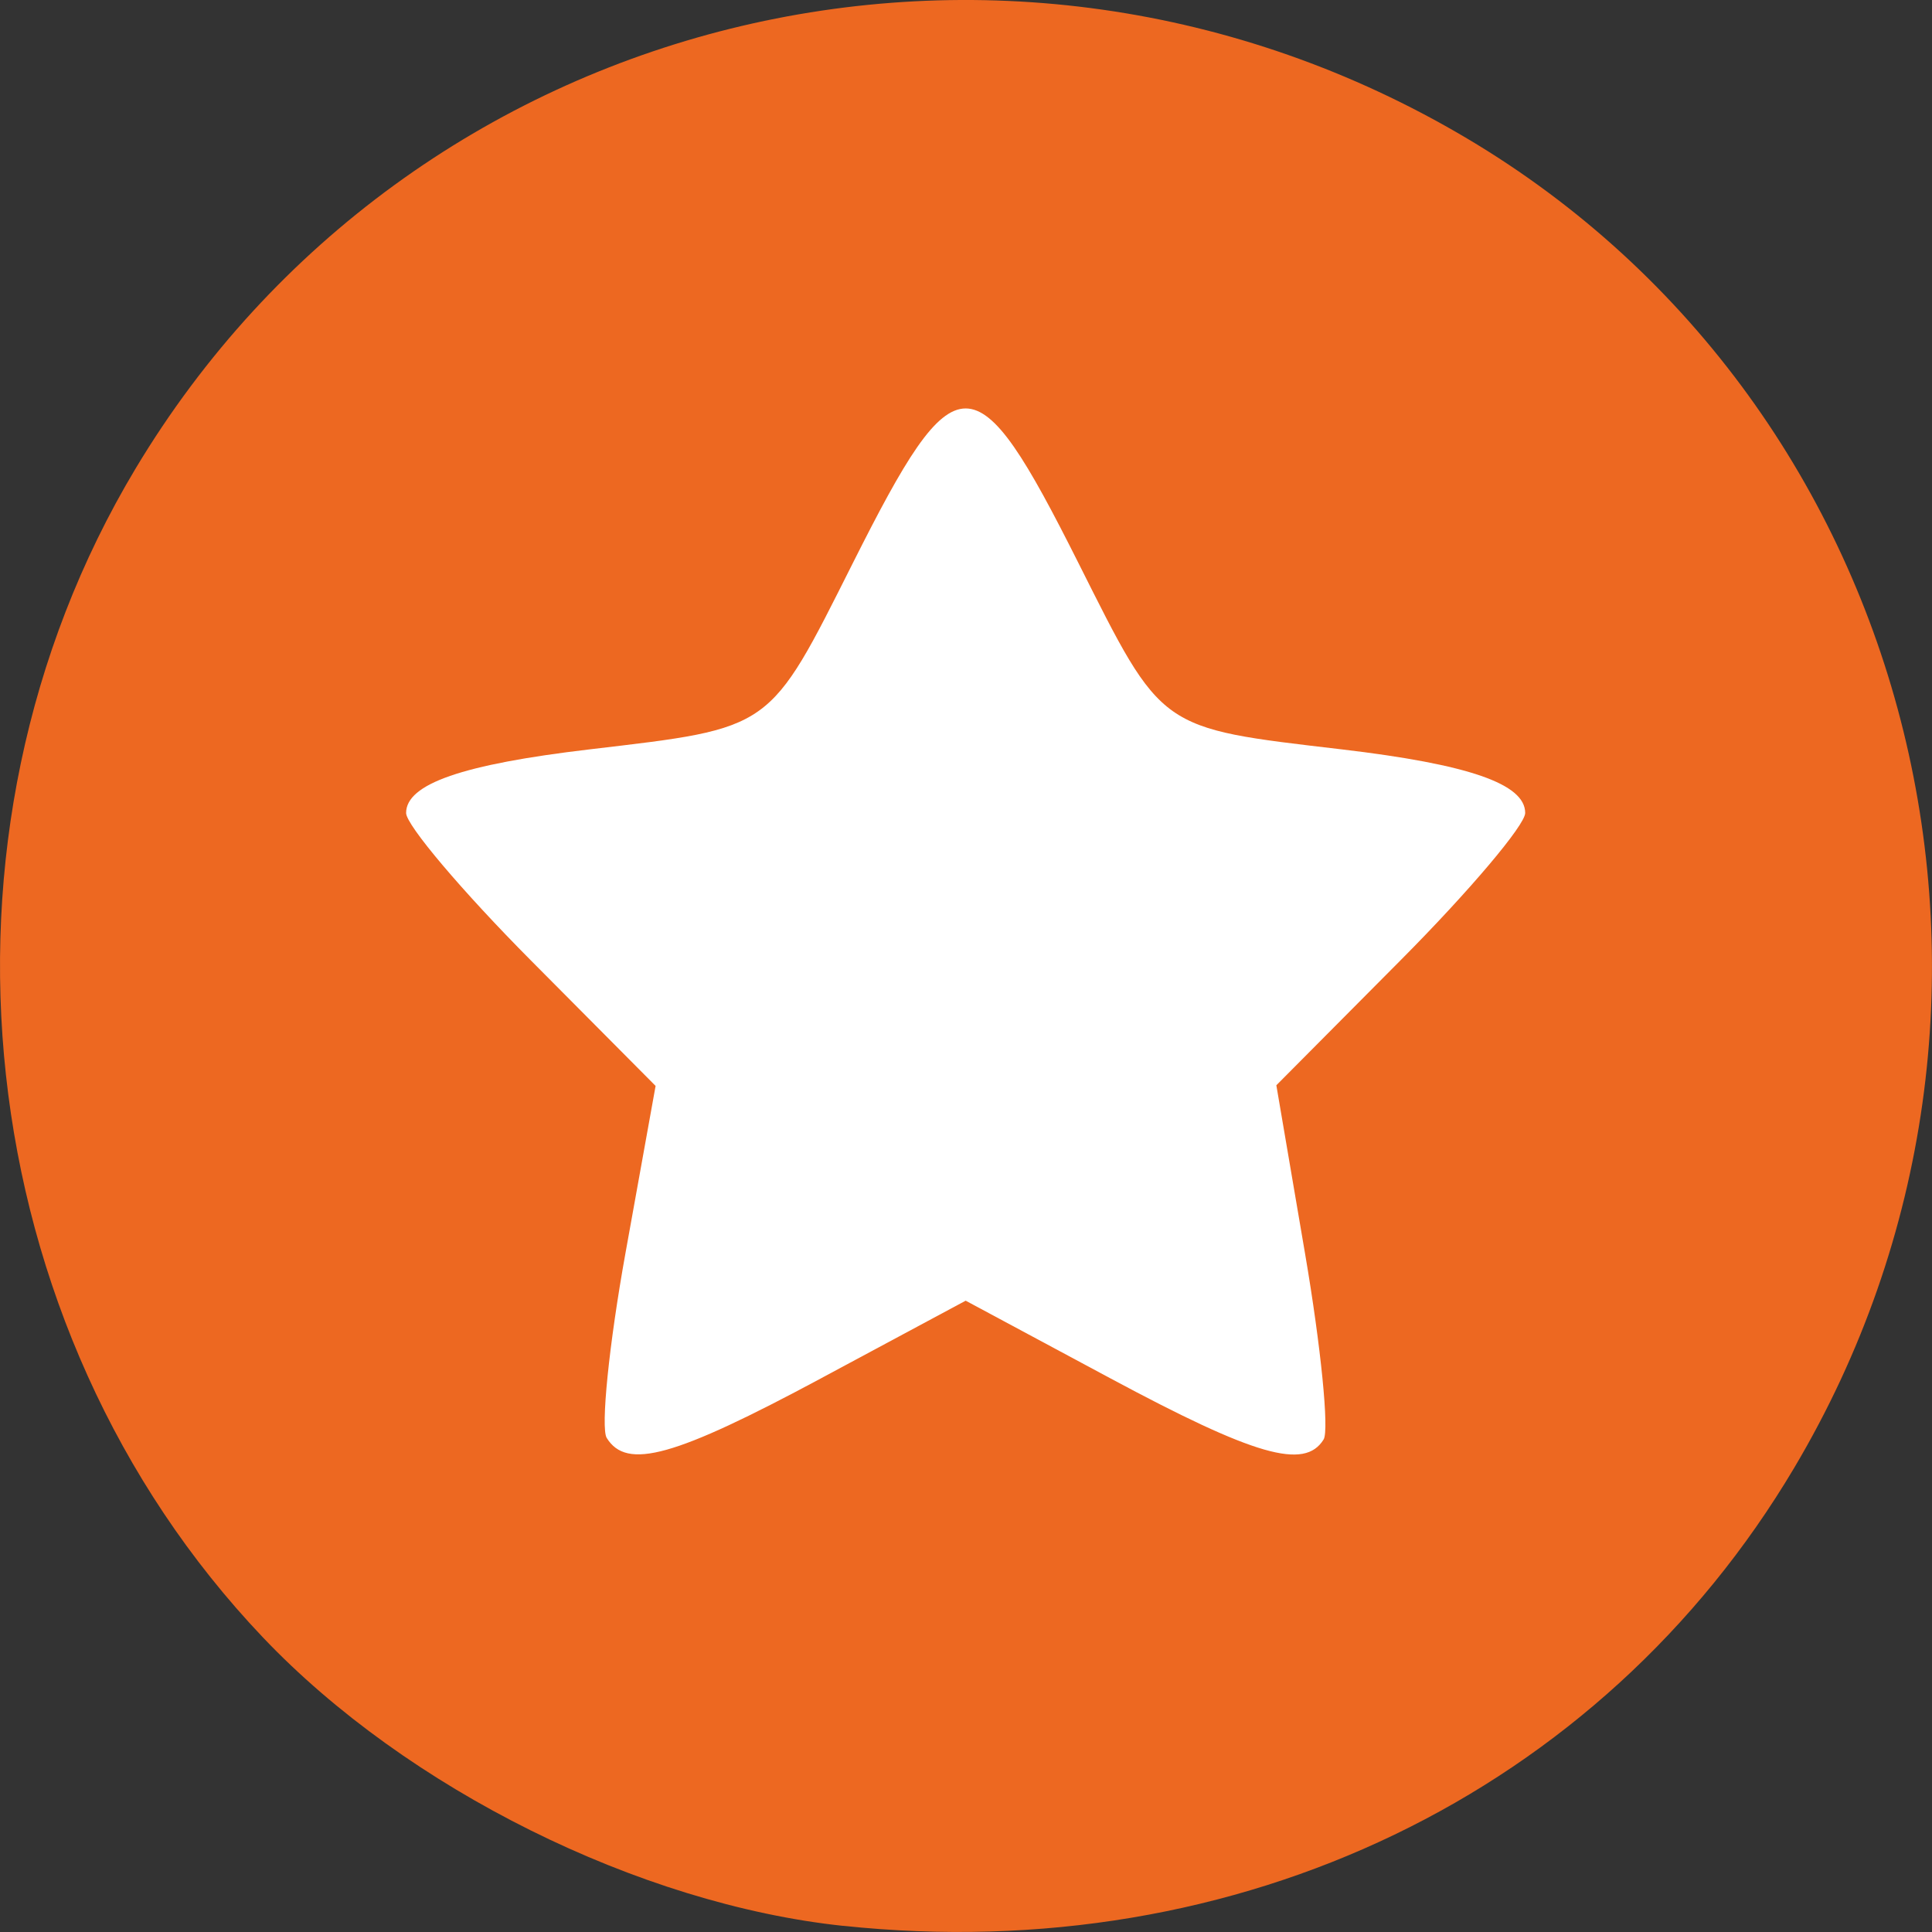
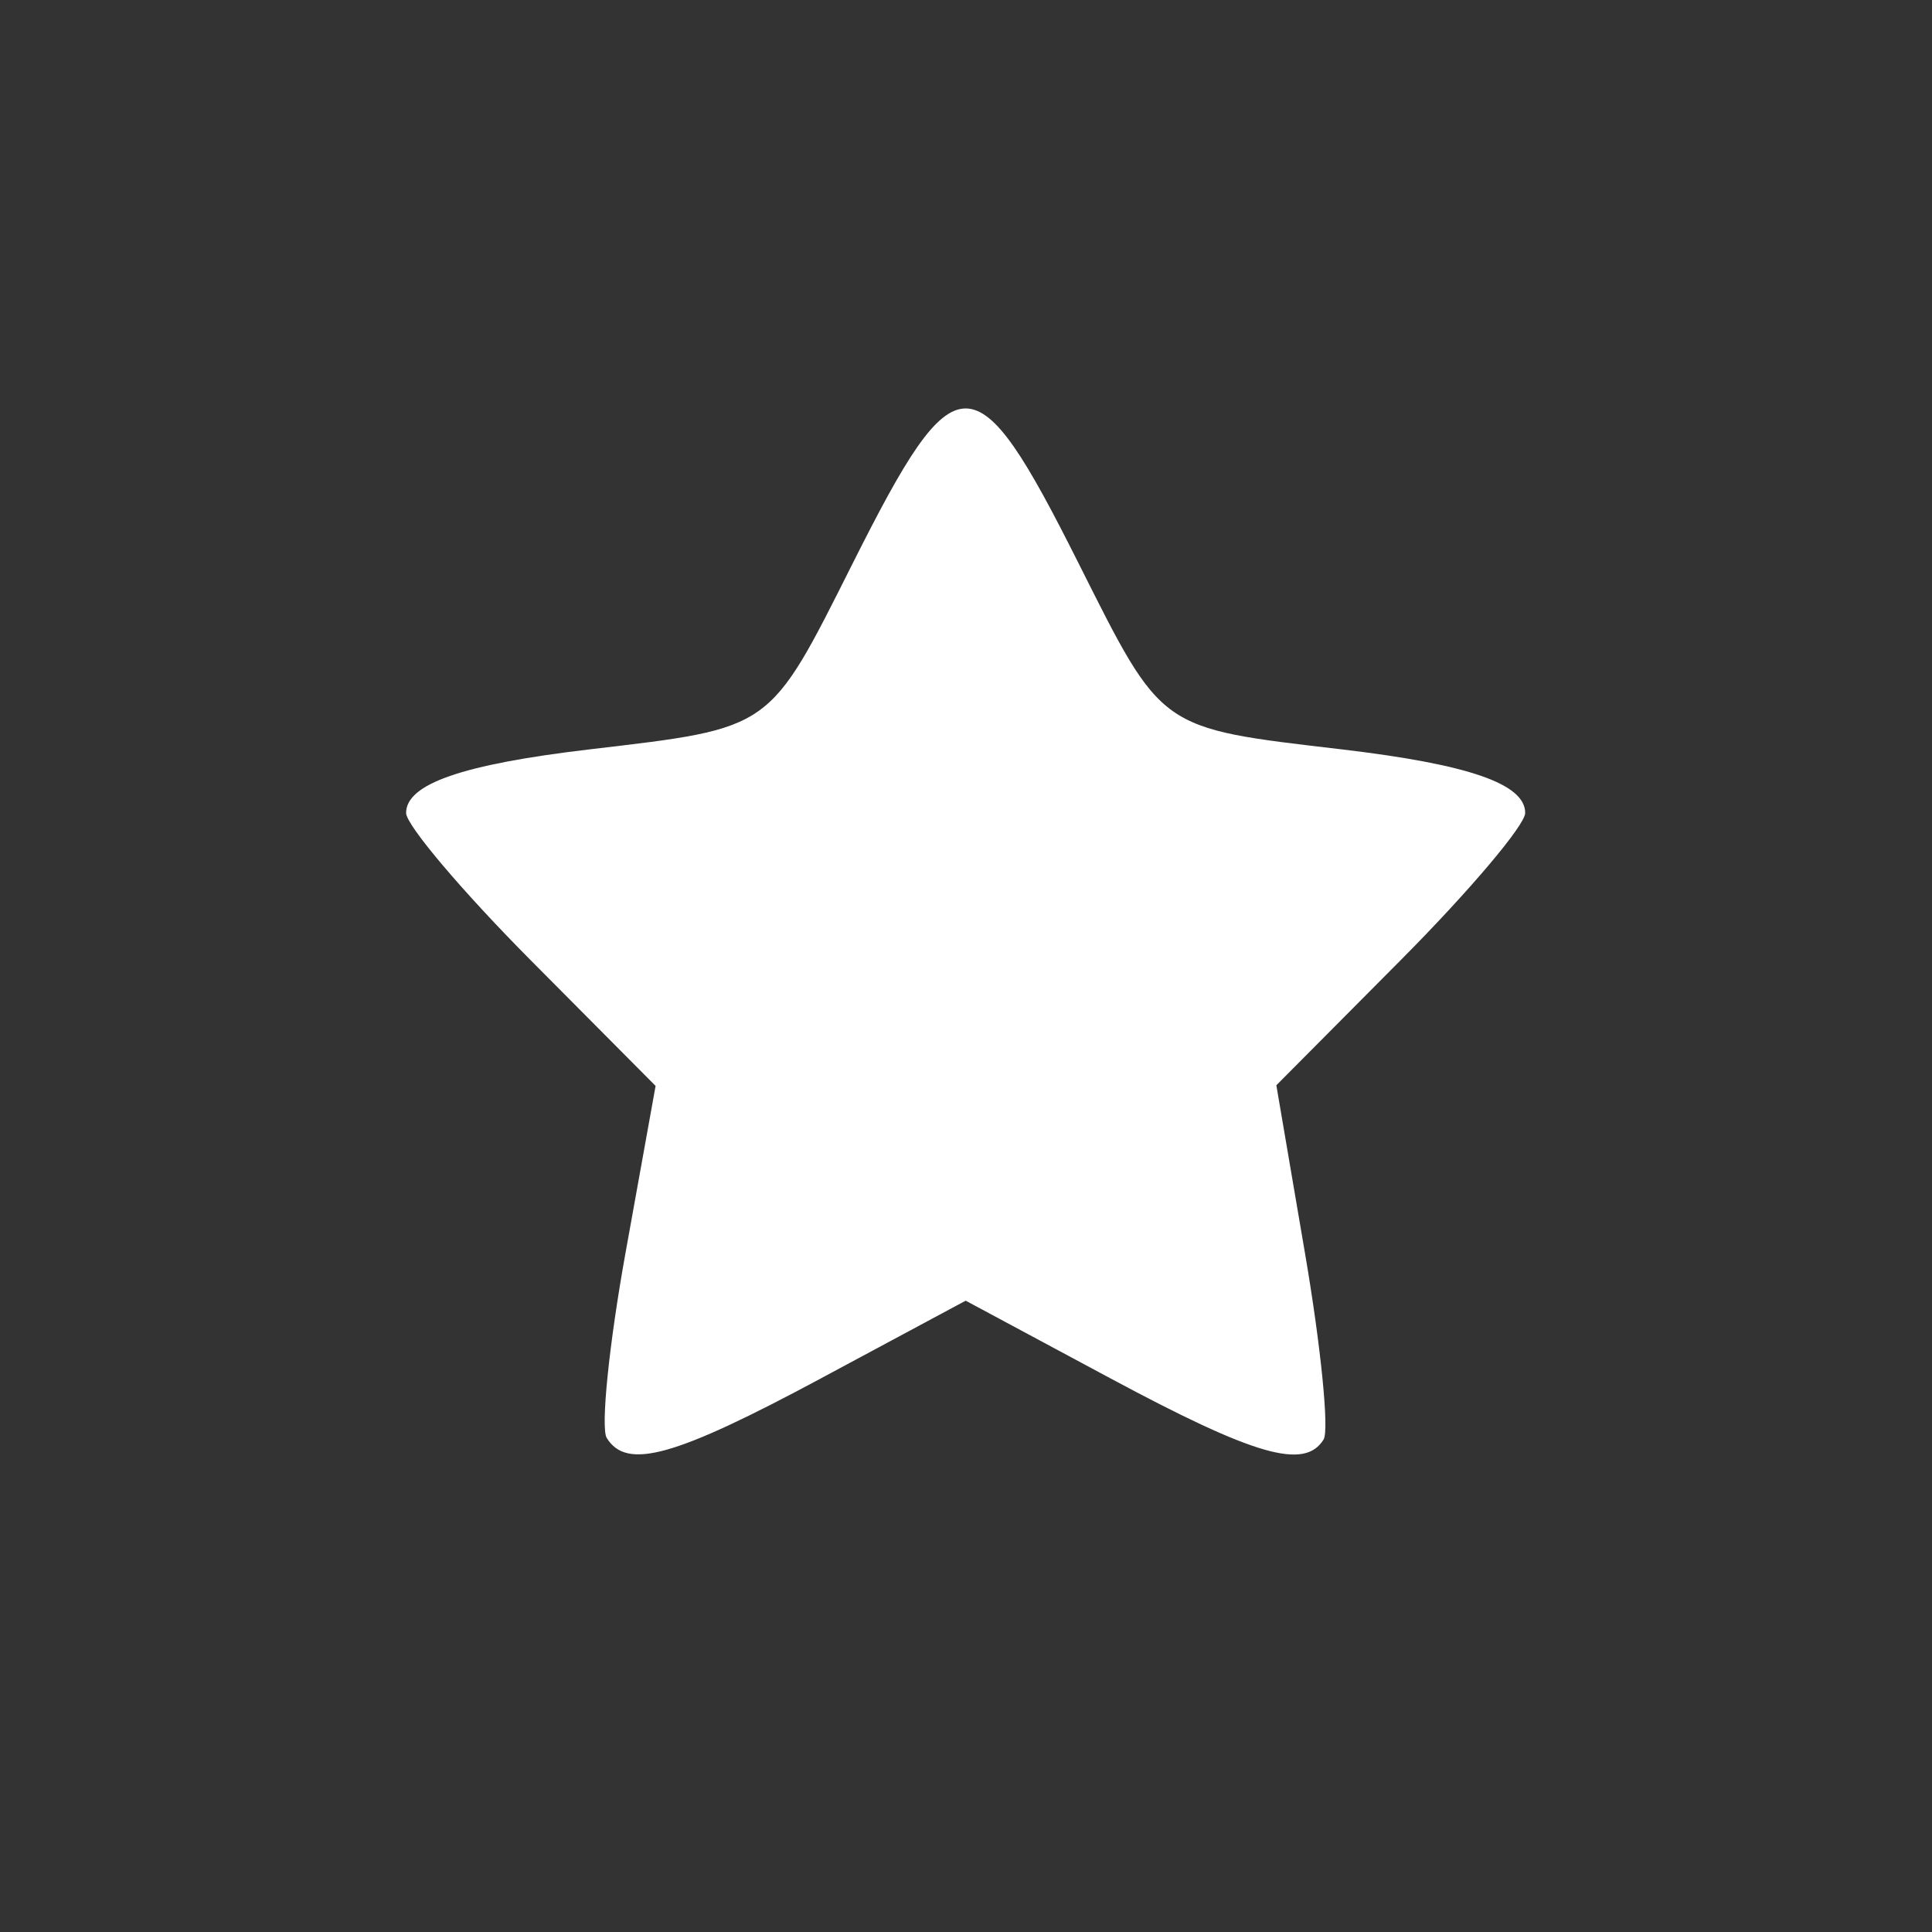
<svg xmlns="http://www.w3.org/2000/svg" version="1.1" viewBox="0 0 30 30">
  <rect x="0" y="0" width="30" height="30" fill="#333333" stroke="none" />
  <g id="g871">
-     <path id="path863" d="m 13.094,29.905 c -3.168,-0.336 -6.776,-2.128 -9.01,-4.478 -4.577,-4.812 -5.408,-12.432 -1.979,-18.151 4.263,-7.111 13.481,-9.396 20.675,-5.126 7.044,4.181 9.333,13.482 5.08,20.643 -3.001,5.054 -8.624,7.762 -14.766,7.111 z" style="fill:#ed6821;stroke-width:0.271" />
    <path id="path819" d="m 12.755,21.399 2.24,-1.202 2.24,1.202 c 2.253,1.209 3.023,1.43 3.318,0.953 0.088,-0.142 -0.041,-1.438 -0.287,-2.879 l -0.447,-2.621 1.932,-1.944 c 1.063,-1.069 1.932,-2.097 1.932,-2.284 0,-0.452 -0.875,-0.755 -2.851,-0.988 -2.852,-0.336 -2.774,-0.281 -4.089,-2.899 -1.604,-3.193 -1.892,-3.193 -3.497,0 -1.315,2.617 -1.238,2.562 -4.089,2.899 -1.976,0.233 -2.851,0.536 -2.851,0.988 0,0.187 0.872,1.217 1.937,2.289 l 1.937,1.949 -0.467,2.592 c -0.257,1.425 -0.388,2.719 -0.292,2.874 0.311,0.503 1.05,0.297 3.333,-0.928 z" style="fill:#ffffff;fill-opacity:1;stroke-width:0.271" />
  </g>
</svg>